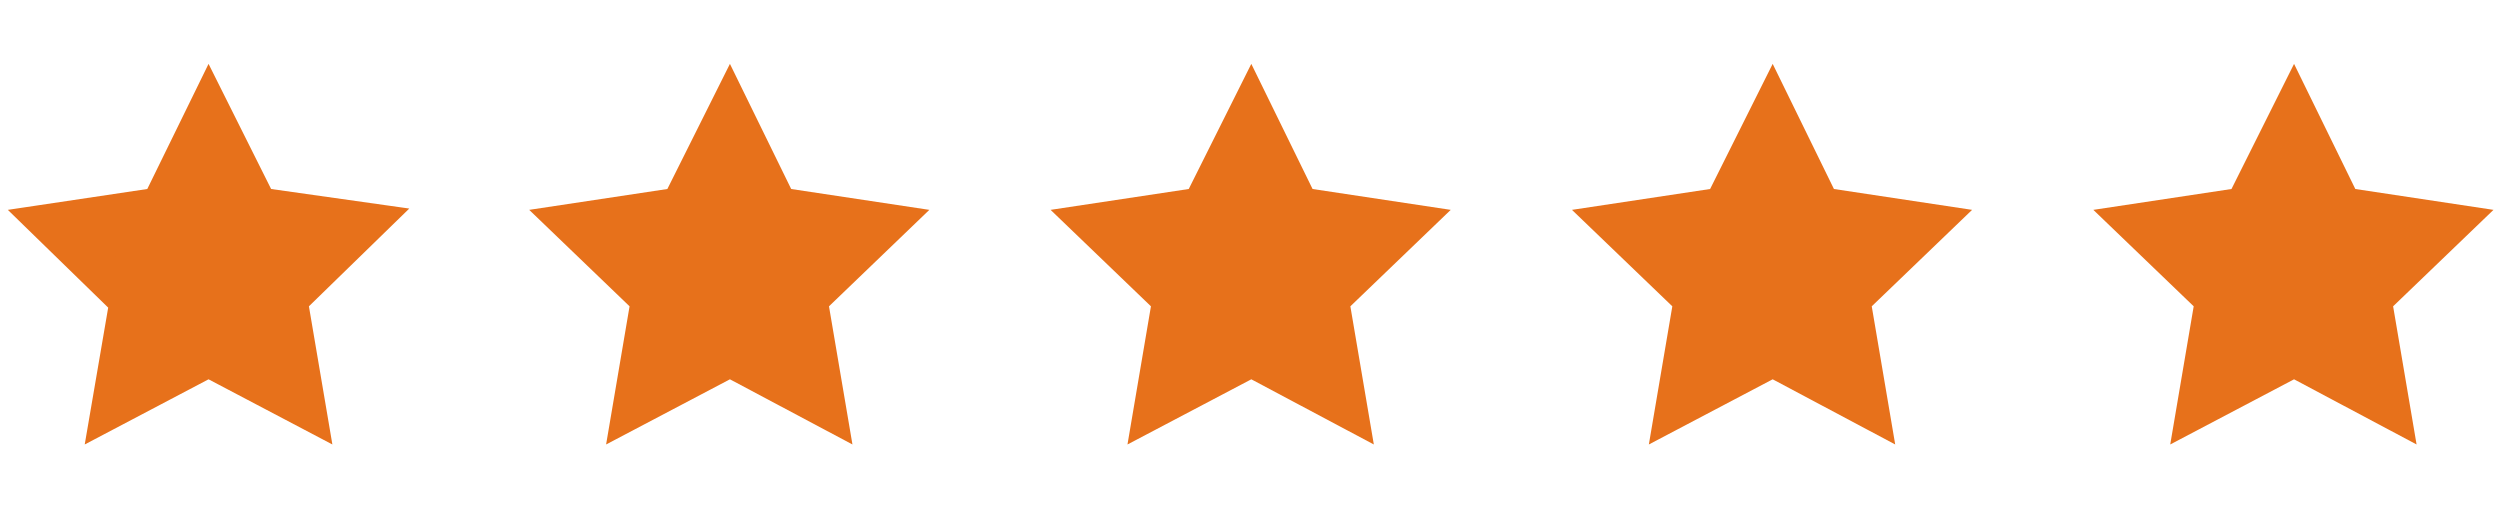
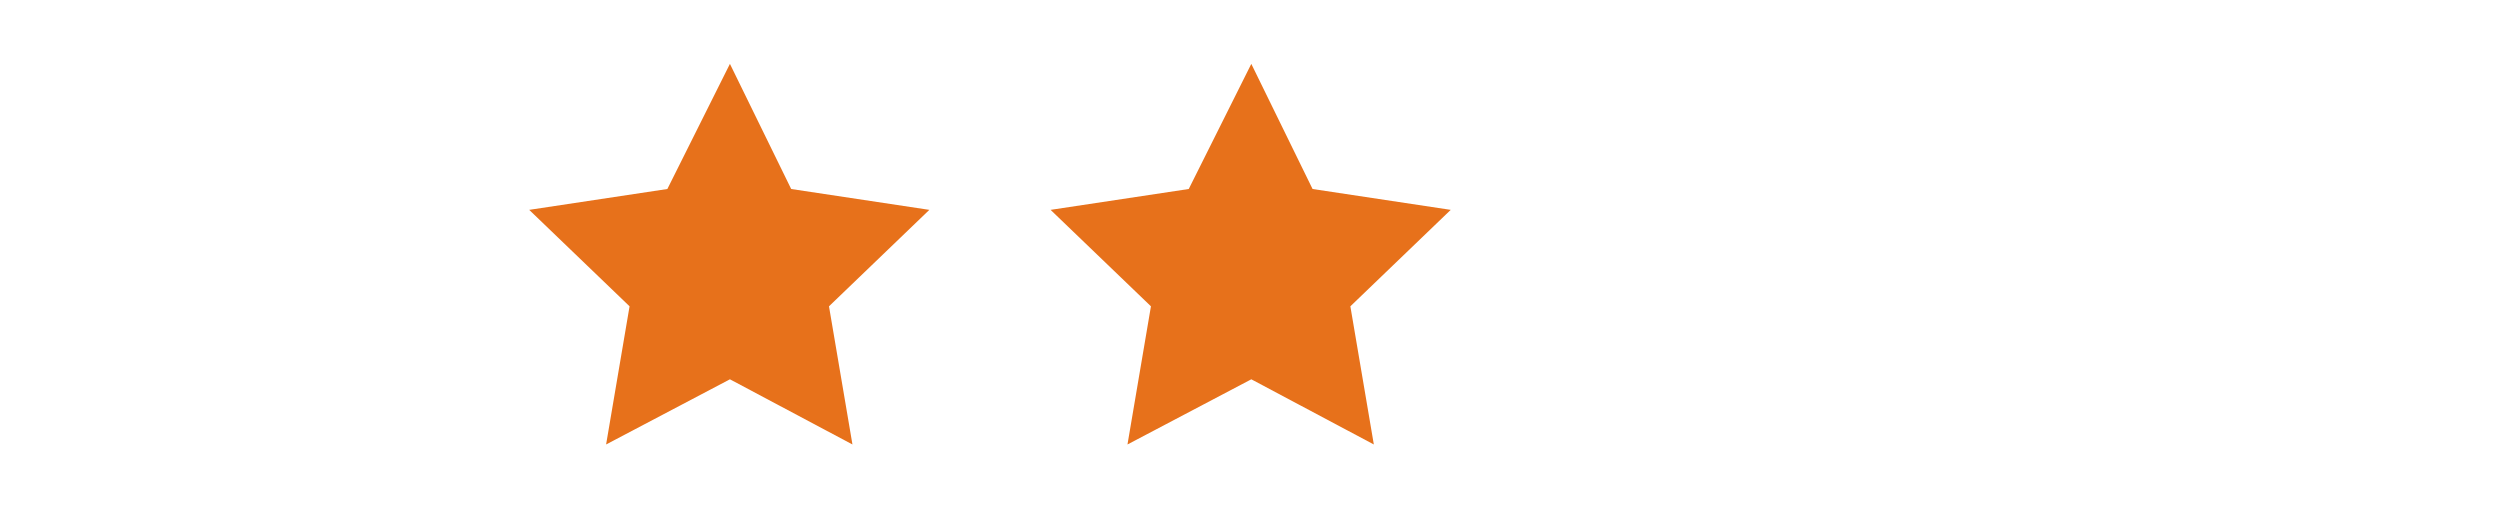
<svg xmlns="http://www.w3.org/2000/svg" version="1.1" id="stars_1_" x="0px" y="0px" viewBox="0 0 191.8 40" style="enable-background:new 0 0 191.8 40;" xml:space="preserve">
  <style type="text/css">
	.st0{fill:#E7711B;}
</style>
  <g>
-     <polygon class="st0" points="9.9,23 3.8,17.1 12.2,15.9 16,8.3 19.7,15.9 28.1,17.1 22,23 23.4,31.3 16,27.4 8.5,31.3  " />
-     <path class="st0" d="M16,11.7l2,4.2l0.7,1.4l1.6,0.2l4.6,0.7l-3.3,3.2l-1.1,1.1l0.3,1.6l0.8,4.6l-4.1-2.2L16,25.7l-1.4,0.7   l-4.1,2.2l0.8-4.6l0.3-1.6l-1.1-1.1l-3.3-3.2l4.6-0.7l1.6-0.2l0.7-1.4L16,11.7 M16,4.9l-4.7,9.6L0.6,16.1l7.7,7.5L6.5,34.1l9.5-5   l9.5,5l-1.8-10.6l7.7-7.5l-10.6-1.5L16,4.9L16,4.9z" />
-   </g>
+     </g>
  <polygon class="st0" points="56,4.9 60.7,14.5 71.3,16.1 63.6,23.5 65.4,34.1 56,29.1 46.5,34.1 48.3,23.5 40.6,16.1 51.2,14.5 " />
  <polygon class="st0" points="96,4.9 100.7,14.5 111.3,16.1 103.6,23.5 105.4,34.1 96,29.1 86.5,34.1 88.3,23.5 80.6,16.1 91.2,14.5   " />
-   <polygon class="st0" points="136,4.9 140.7,14.5 151.3,16.1 143.6,23.5 145.4,34.1 136,29.1 126.5,34.1 128.3,23.5 120.6,16.1   131.2,14.5 " />
-   <polygon class="st0" points="176,4.9 180.7,14.5 191.3,16.1 183.6,23.5 185.4,34.1 176,29.1 166.5,34.1 168.3,23.5 160.6,16.1   171.2,14.5 " />
</svg>